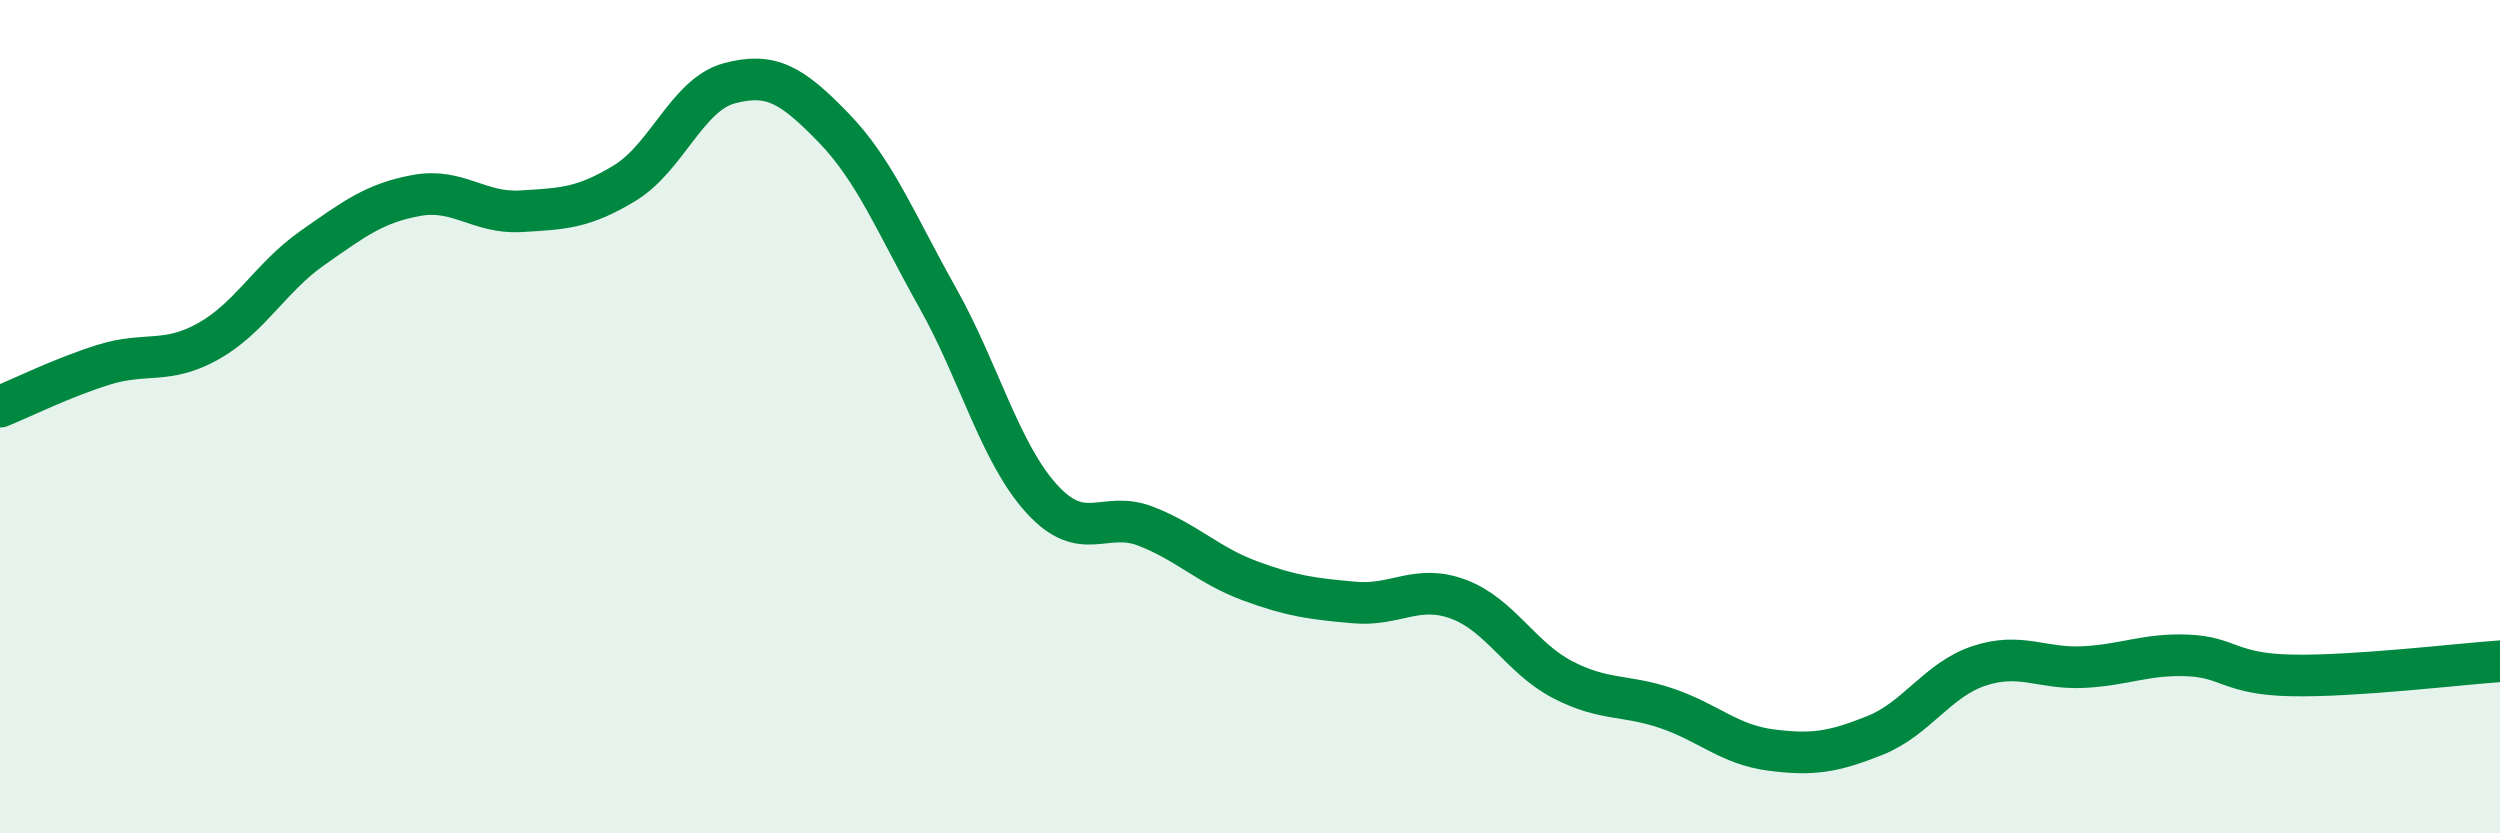
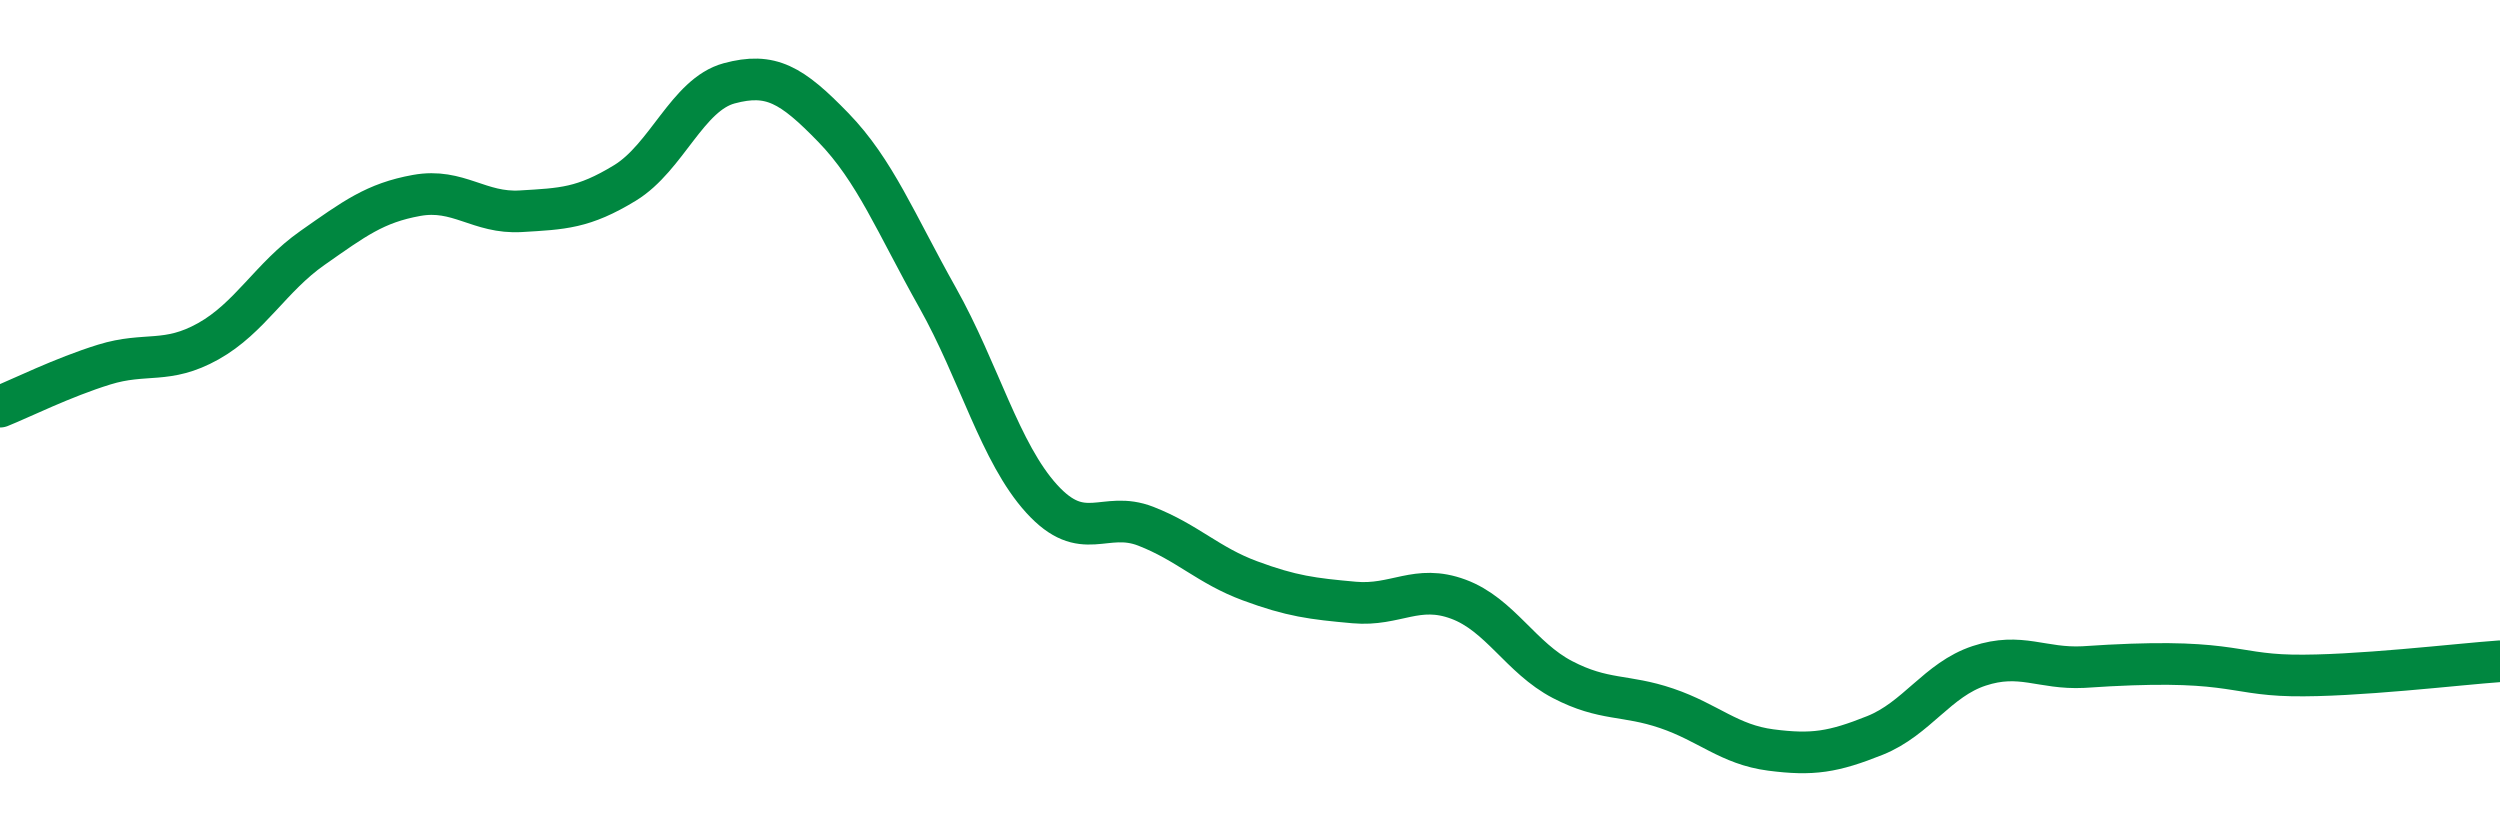
<svg xmlns="http://www.w3.org/2000/svg" width="60" height="20" viewBox="0 0 60 20">
-   <path d="M 0,9.76 C 0.5,9.56 1.5,9.06 2.5,8.75 C 3.5,8.44 4,8.75 5,8.19 C 6,7.63 6.5,6.65 7.5,5.95 C 8.5,5.25 9,4.87 10,4.69 C 11,4.51 11.5,5.13 12.5,5.07 C 13.5,5.01 14,5 15,4.39 C 16,3.78 16.5,2.27 17.5,2 C 18.5,1.73 19,2.03 20,3.06 C 21,4.09 21.5,5.36 22.5,7.14 C 23.5,8.92 24,10.87 25,11.97 C 26,13.07 26.5,12.24 27.5,12.63 C 28.5,13.02 29,13.57 30,13.94 C 31,14.31 31.5,14.37 32.5,14.46 C 33.5,14.55 34,14.01 35,14.38 C 36,14.75 36.5,15.79 37.5,16.31 C 38.5,16.83 39,16.66 40,17 C 41,17.34 41.5,17.87 42.5,18 C 43.5,18.13 44,18.05 45,17.65 C 46,17.25 46.5,16.31 47.5,15.98 C 48.5,15.65 49,16.06 50,16.01 C 51,15.96 51.5,15.69 52.5,15.73 C 53.5,15.77 53.5,16.18 55,16.21 C 56.5,16.24 59,15.94 60,15.87L60 20L0 20Z" fill="#008740" opacity="0.1" stroke-linecap="round" stroke-linejoin="round" />
-   <path d="M 0,9.76 C 0.5,9.56 1.5,9.06 2.5,8.75 C 3.5,8.44 4,8.75 5,8.19 C 6,7.63 6.5,6.65 7.5,5.95 C 8.5,5.25 9,4.87 10,4.69 C 11,4.51 11.5,5.13 12.5,5.07 C 13.5,5.01 14,5 15,4.39 C 16,3.78 16.5,2.27 17.5,2 C 18.5,1.73 19,2.03 20,3.06 C 21,4.09 21.5,5.36 22.5,7.14 C 23.5,8.92 24,10.87 25,11.97 C 26,13.07 26.5,12.24 27.5,12.63 C 28.5,13.02 29,13.57 30,13.94 C 31,14.31 31.5,14.37 32.5,14.46 C 33.5,14.55 34,14.01 35,14.38 C 36,14.75 36.5,15.79 37.5,16.31 C 38.5,16.83 39,16.66 40,17 C 41,17.34 41.5,17.87 42.5,18 C 43.5,18.13 44,18.05 45,17.65 C 46,17.25 46.5,16.31 47.5,15.98 C 48.5,15.65 49,16.06 50,16.01 C 51,15.96 51.5,15.69 52.5,15.73 C 53.5,15.77 53.5,16.18 55,16.21 C 56.5,16.24 59,15.94 60,15.87" stroke="#008740" stroke-width="1" fill="none" stroke-linecap="round" stroke-linejoin="round" />
+   <path d="M 0,9.76 C 0.5,9.56 1.5,9.06 2.5,8.75 C 3.5,8.44 4,8.75 5,8.19 C 6,7.63 6.5,6.65 7.5,5.95 C 8.5,5.25 9,4.87 10,4.69 C 11,4.51 11.5,5.13 12.5,5.07 C 13.5,5.01 14,5 15,4.39 C 16,3.78 16.5,2.27 17.5,2 C 18.5,1.73 19,2.03 20,3.06 C 21,4.09 21.5,5.36 22.5,7.14 C 23.5,8.92 24,10.87 25,11.97 C 26,13.07 26.5,12.24 27.5,12.63 C 28.5,13.02 29,13.57 30,13.94 C 31,14.31 31.5,14.37 32.5,14.46 C 33.5,14.55 34,14.01 35,14.38 C 36,14.75 36.5,15.79 37.5,16.31 C 38.5,16.83 39,16.66 40,17 C 41,17.34 41.5,17.87 42.5,18 C 43.5,18.13 44,18.05 45,17.65 C 46,17.25 46.5,16.31 47.5,15.98 C 48.5,15.65 49,16.06 50,16.01 C 53.5,15.77 53.5,16.18 55,16.21 C 56.5,16.24 59,15.94 60,15.87" stroke="#008740" stroke-width="1" fill="none" stroke-linecap="round" stroke-linejoin="round" />
</svg>